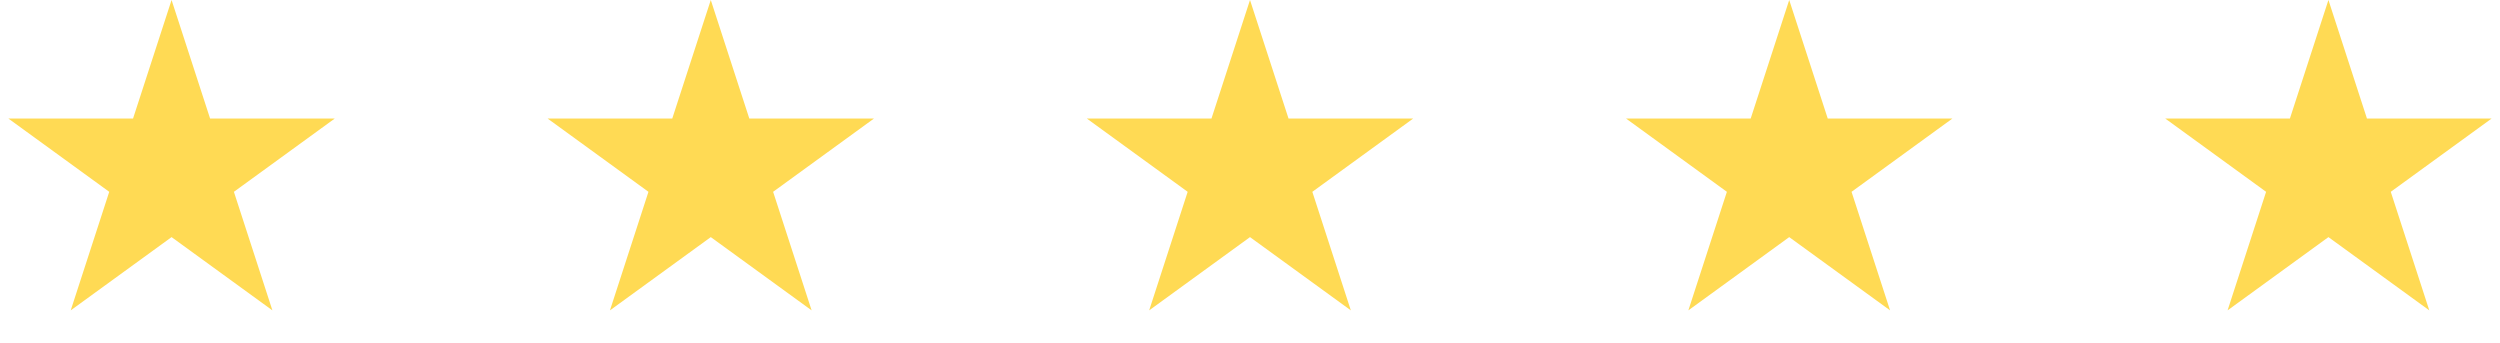
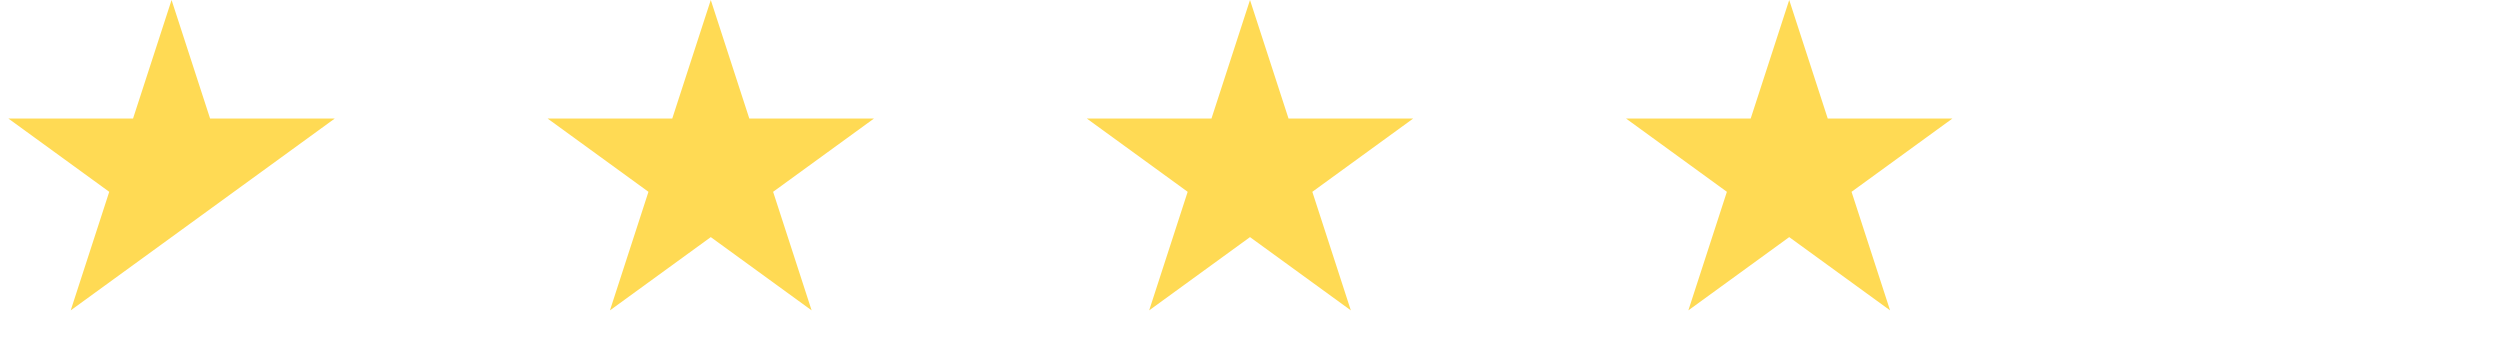
<svg xmlns="http://www.w3.org/2000/svg" width="102" height="14" viewBox="0 0 102 14" fill="none">
-   <path d="M7 0L8.572 4.837H13.657L9.543 7.826L11.114 12.663L7 9.674L2.885 12.663L4.457 7.826L0.343 4.837H5.428L7 0Z" fill="#FFDA54" />
+   <path d="M7 0L8.572 4.837H13.657L9.543 7.826L7 9.674L2.885 12.663L4.457 7.826L0.343 4.837H5.428L7 0Z" fill="#FFDA54" />
  <path d="M29 0L30.572 4.837H35.657L31.543 7.826L33.114 12.663L29 9.674L24.886 12.663L26.457 7.826L22.343 4.837H27.428L29 0Z" fill="#FFDA54" />
  <path d="M51 0L52.572 4.837H57.657L53.543 7.826L55.114 12.663L51 9.674L46.886 12.663L48.457 7.826L44.343 4.837H49.428L51 0Z" fill="#FFDA54" />
  <path d="M73 0L74.572 4.837H79.657L75.543 7.826L77.115 12.663L73 9.674L68.885 12.663L70.457 7.826L66.343 4.837H71.428L73 0Z" fill="#FFDA54" />
-   <path d="M95 0L96.572 4.837H101.657L97.543 7.826L99.115 12.663L95 9.674L90.885 12.663L92.457 7.826L88.343 4.837H93.428L95 0Z" fill="#FFDA54" />
</svg>